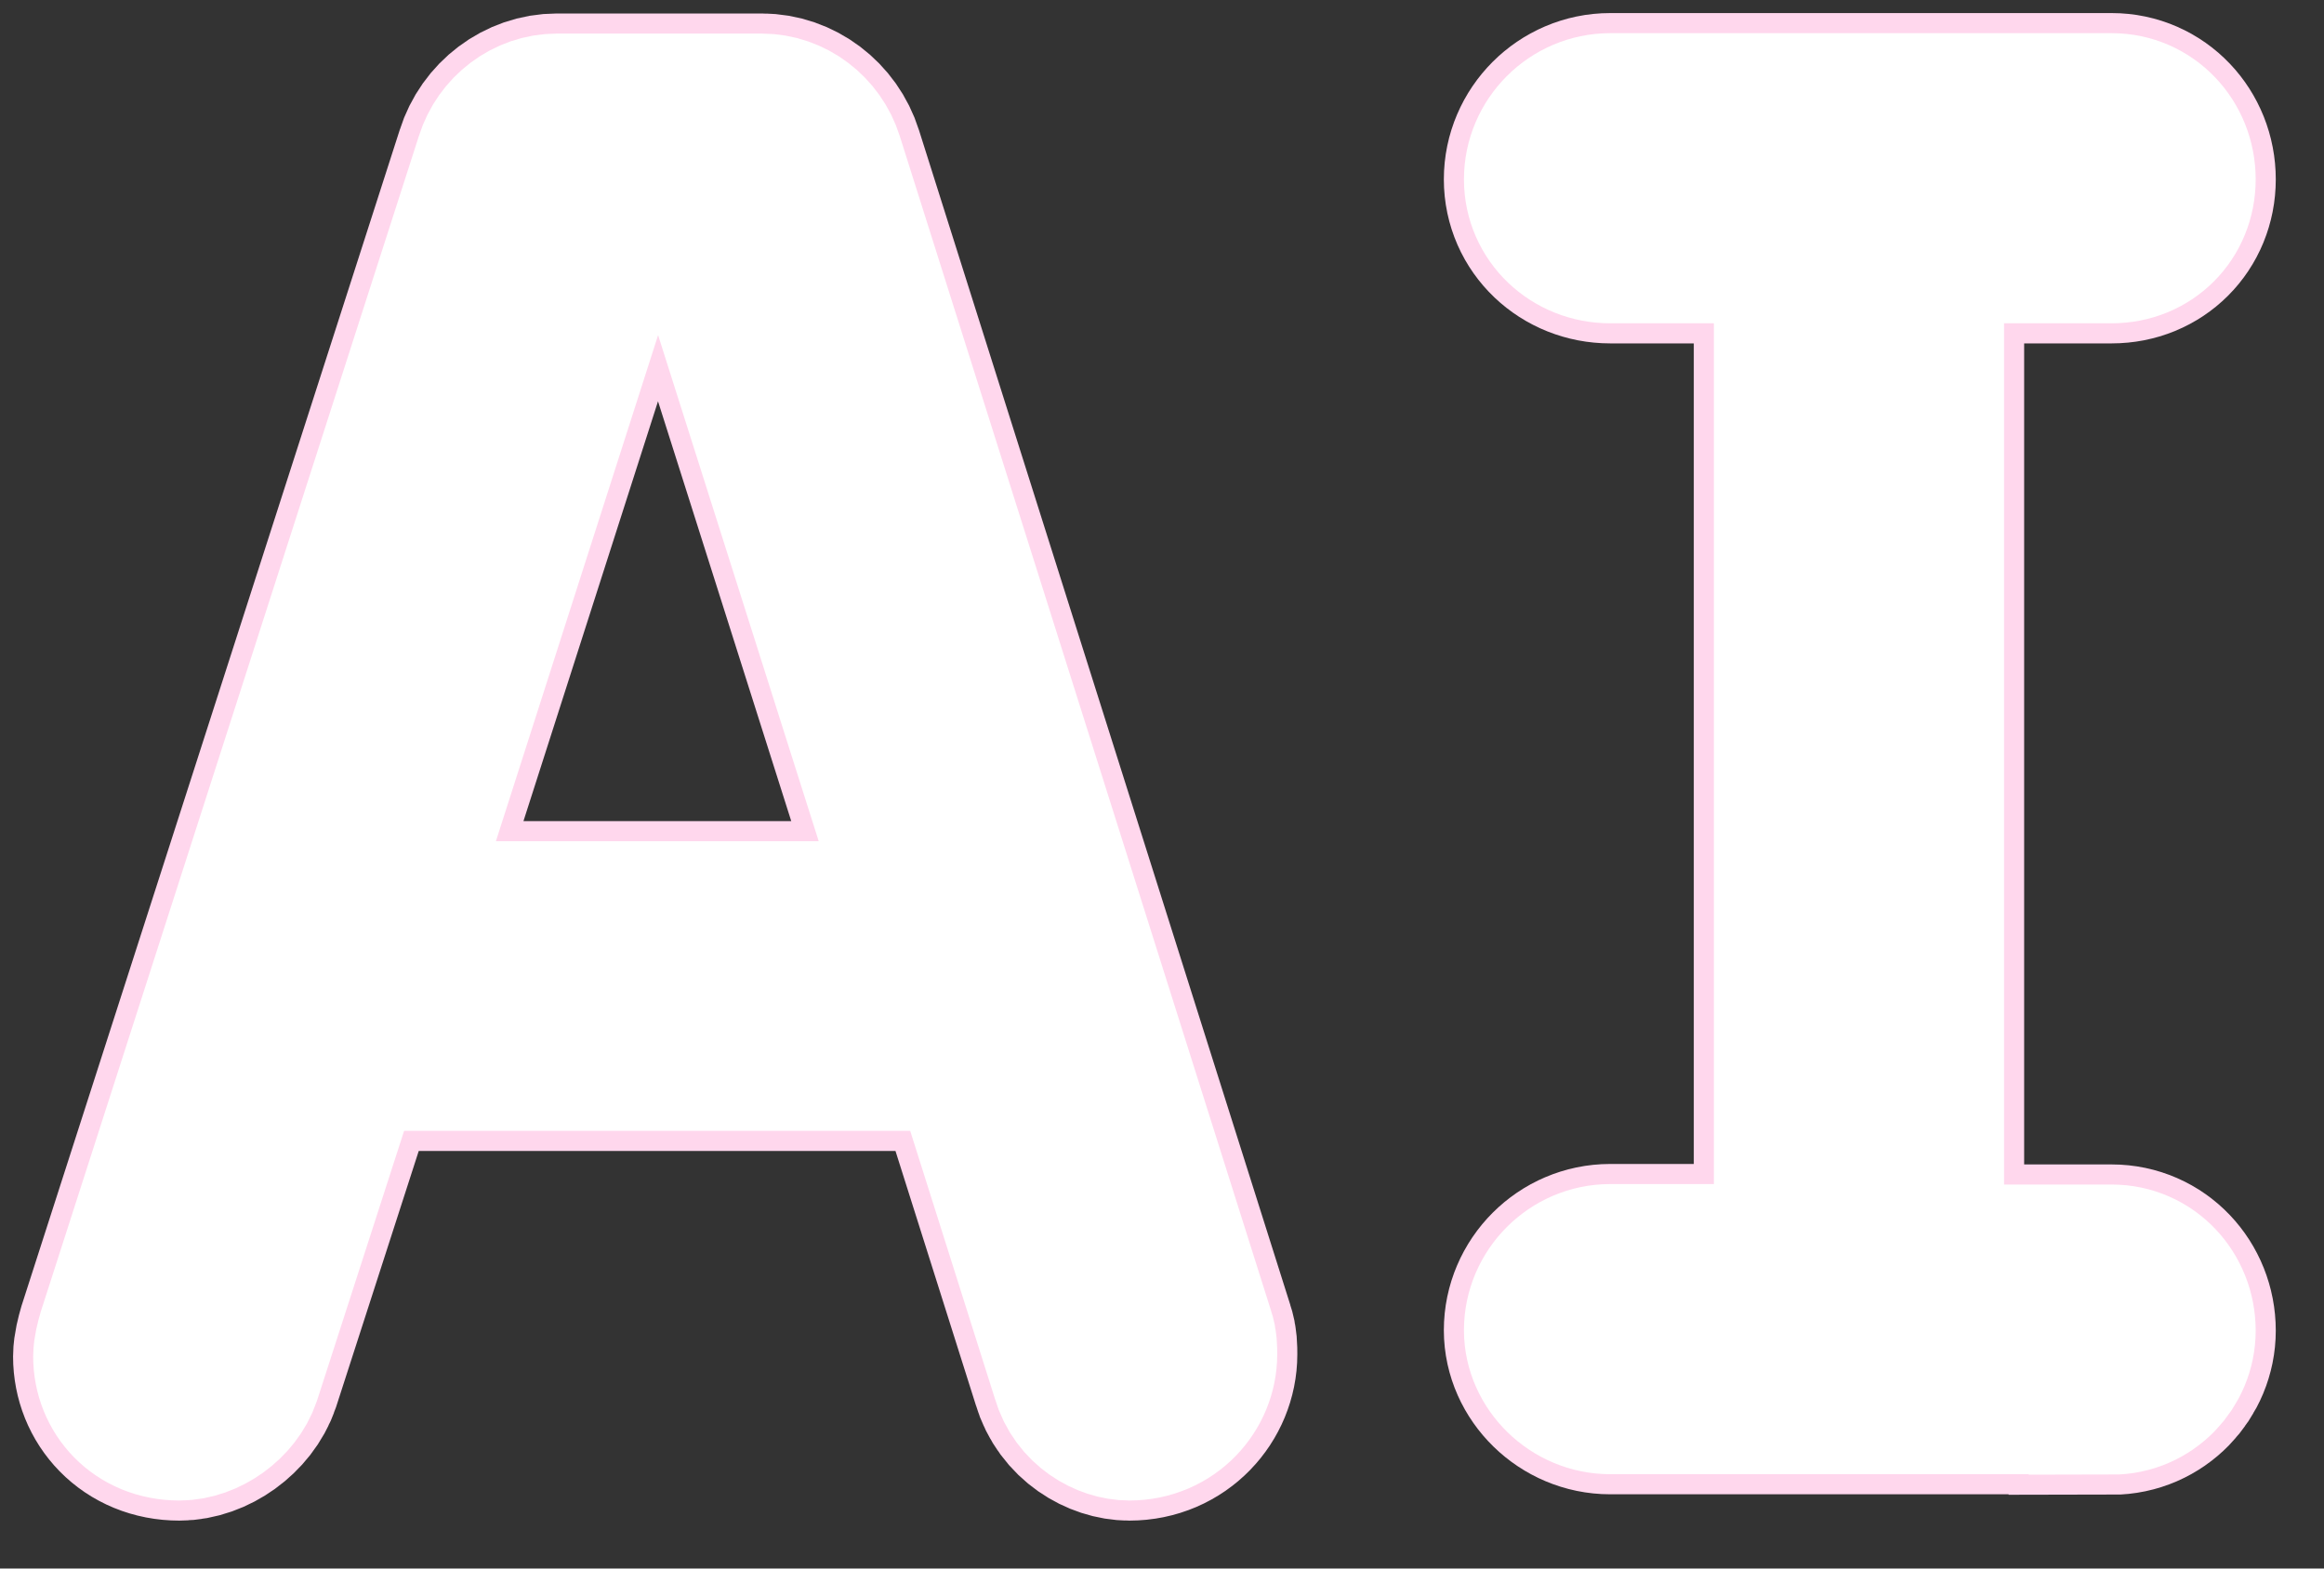
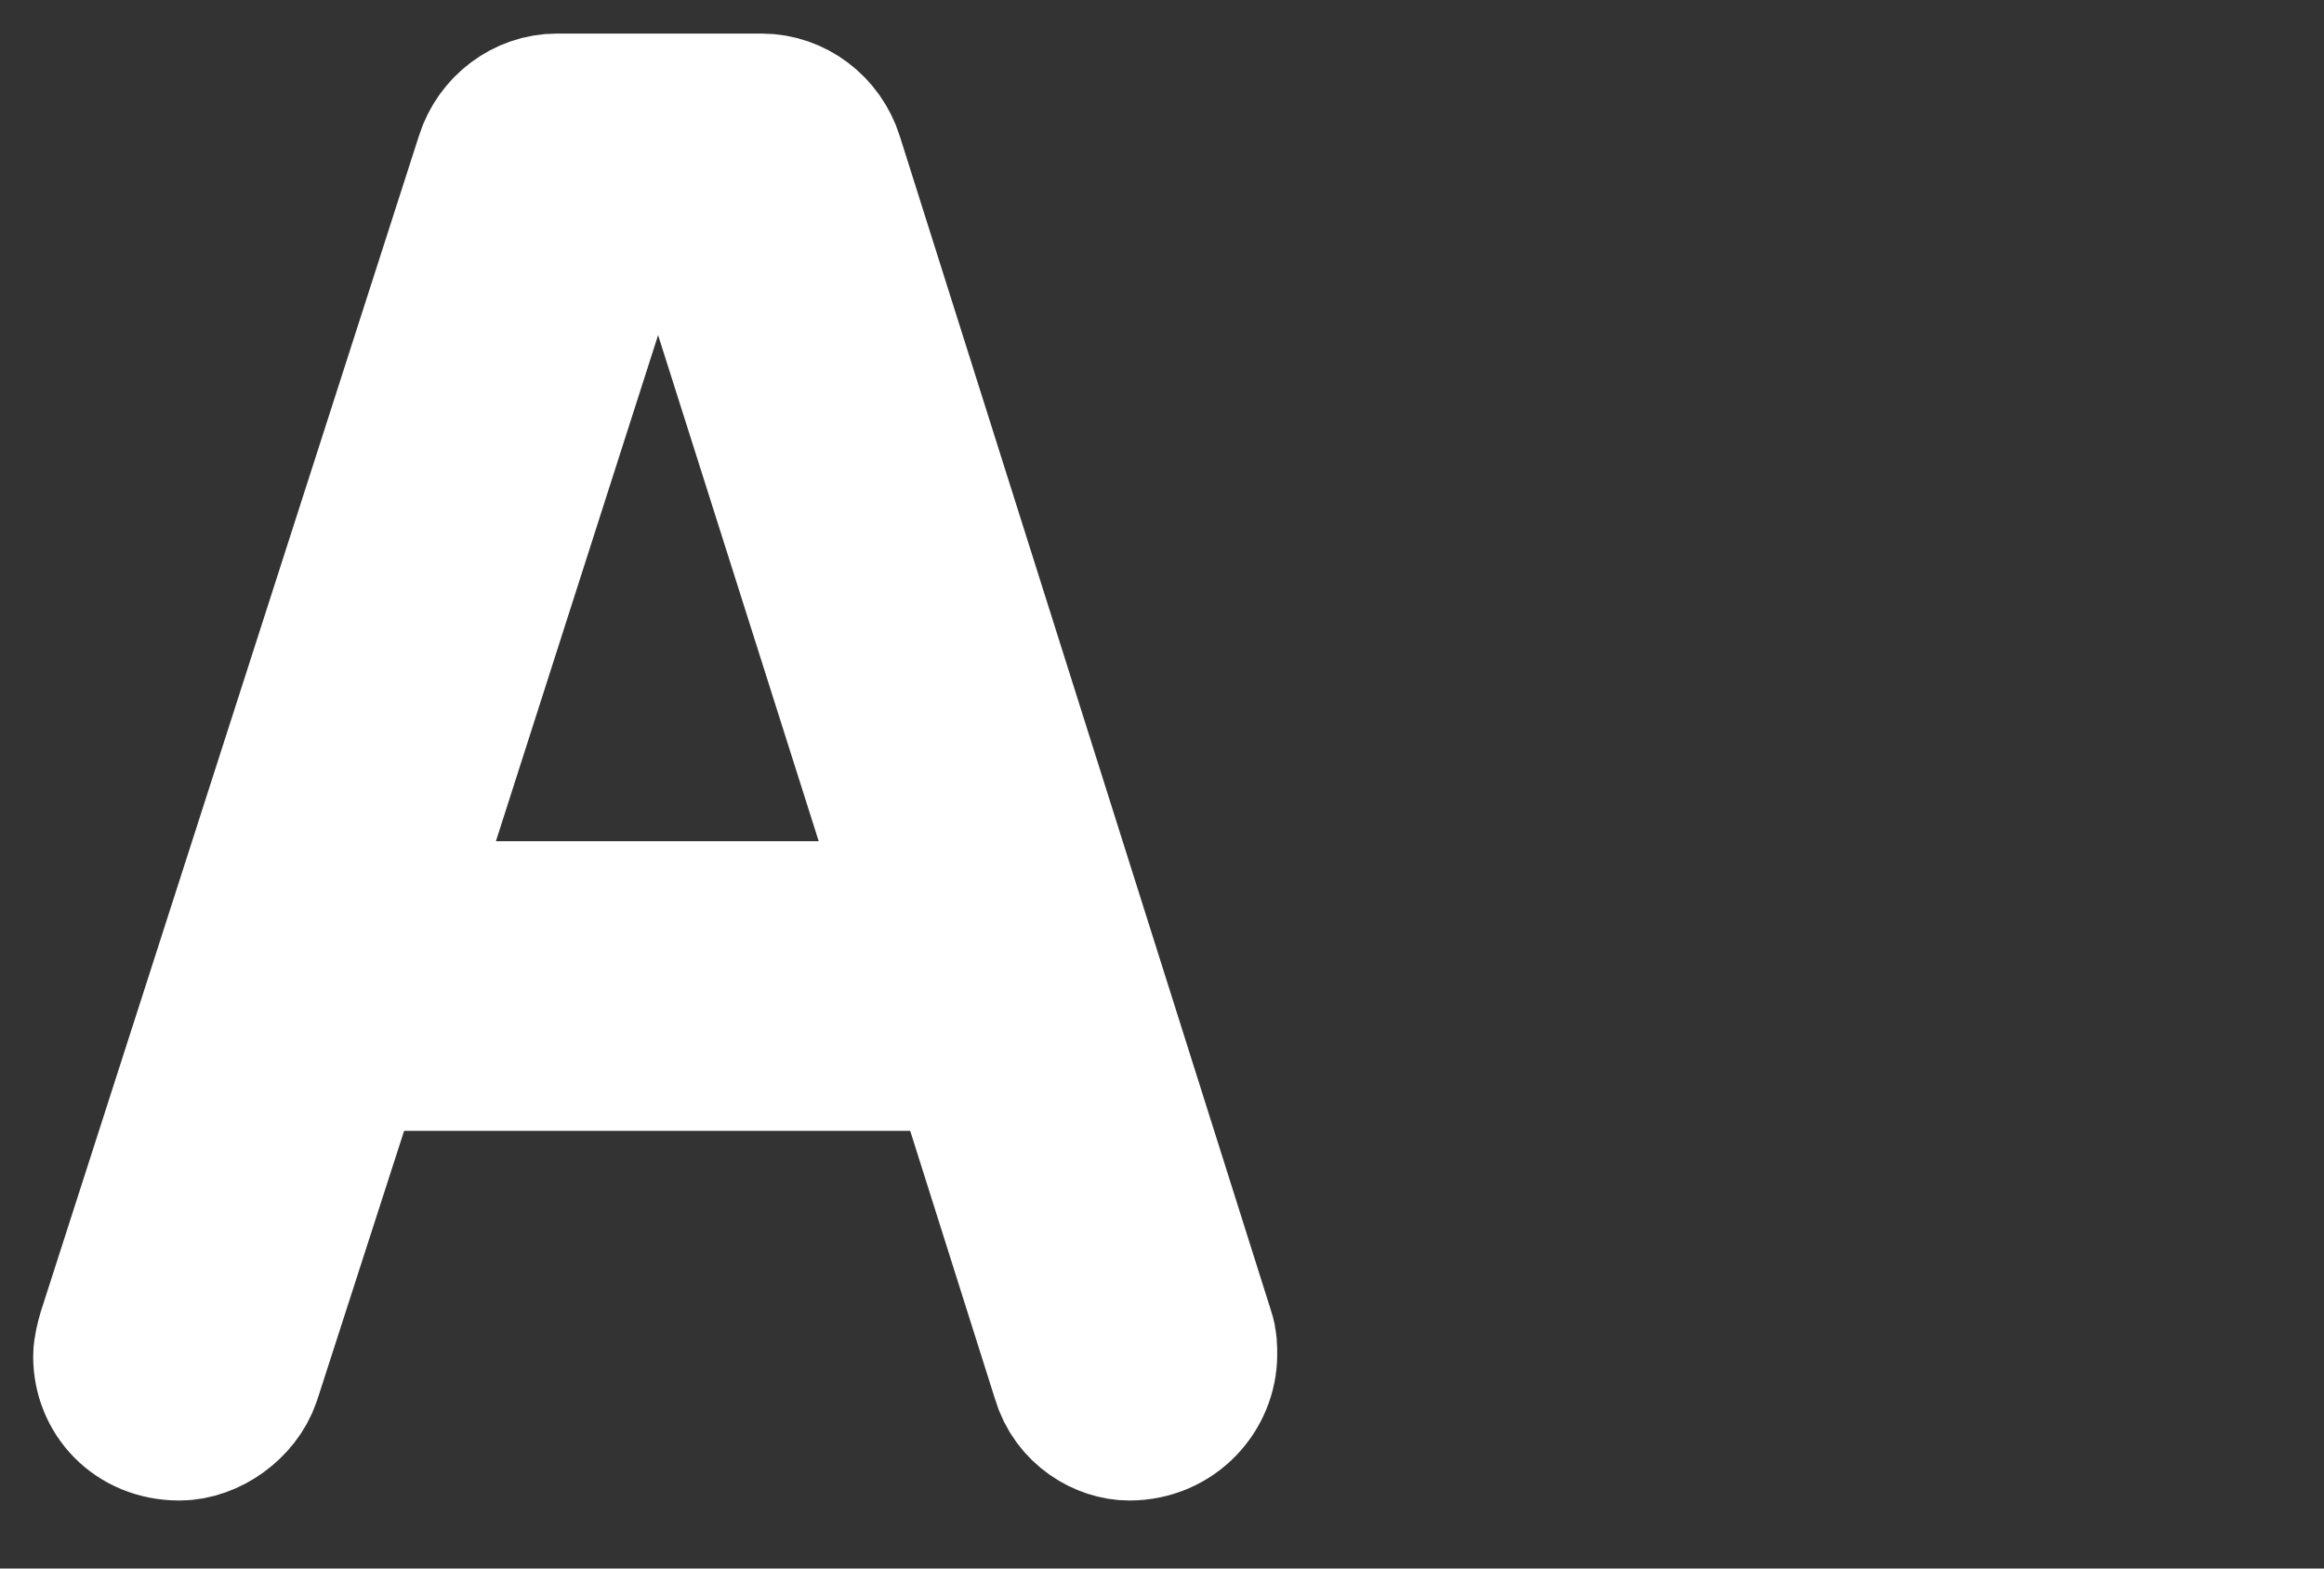
<svg xmlns="http://www.w3.org/2000/svg" fill="none" height="100%" overflow="visible" preserveAspectRatio="none" style="display: block;" viewBox="0 0 40 27" width="100%">
  <rect x="0" y="0" width="40" height="27" fill="#333333" stroke="none" />
  <g id="Group">
    <g id="Group_2">
-       <path d="M19.437 24.4C19.088 24.4 18.634 24.155 18.492 23.663L16.713 18.037H5.915L4.099 23.663C3.957 24.08 3.503 24.4 3.087 24.4C2.424 24.4 2 23.909 2 23.351C2 23.247 2.037 23.105 2.067 23.001L8.572 2.773C8.713 2.319 9.13 2.007 9.584 2.007H13.111C13.565 2.007 13.982 2.319 14.124 2.773L20.517 23.001C20.554 23.105 20.554 23.21 20.554 23.314C20.554 23.872 20.1 24.4 19.437 24.4ZM12.308 4.135H10.35L6.577 15.909H16.044L12.308 4.135Z" id="Vector" stroke="#FFD7ED" stroke-miterlimit="10" stroke-width="3.55" />
-       <path d="M36.346 23.947H27.713C27.117 23.947 26.626 23.456 26.626 22.898C26.626 22.303 27.117 21.811 27.713 21.811H30.928V4.136H27.713C27.117 4.136 26.626 3.682 26.626 3.087C26.626 2.491 27.117 2 27.713 2H36.346C36.941 2 37.395 2.491 37.395 3.087C37.395 3.682 36.941 4.136 36.346 4.136H33.064V21.819H36.346C36.941 21.819 37.395 22.31 37.395 22.905C37.395 23.464 36.941 23.955 36.346 23.955V23.947Z" id="Vector_2" stroke="#FFD7ED" stroke-miterlimit="10" stroke-width="3.55" />
-     </g>
+       </g>
    <g id="Group_3">
      <path d="M19.437 24.4C19.088 24.4 18.634 24.155 18.492 23.663L16.713 18.037H5.915L4.099 23.663C3.957 24.08 3.503 24.4 3.087 24.4C2.424 24.4 2 23.909 2 23.351C2 23.247 2.037 23.105 2.067 23.001L8.572 2.773C8.713 2.319 9.13 2.007 9.584 2.007H13.111C13.565 2.007 13.982 2.319 14.124 2.773L20.517 23.001C20.554 23.105 20.554 23.21 20.554 23.314C20.554 23.872 20.1 24.4 19.437 24.4ZM12.308 4.135H10.35L6.577 15.909H16.044L12.308 4.135Z" id="Vector_3" stroke="white" stroke-miterlimit="10" stroke-width="2.858" />
-       <path d="M36.346 23.947H27.713C27.117 23.947 26.626 23.456 26.626 22.898C26.626 22.303 27.117 21.811 27.713 21.811H30.928V4.136H27.713C27.117 4.136 26.626 3.682 26.626 3.087C26.626 2.491 27.117 2 27.713 2H36.346C36.941 2 37.395 2.491 37.395 3.087C37.395 3.682 36.941 4.136 36.346 4.136H33.064V21.819H36.346C36.941 21.819 37.395 22.31 37.395 22.905C37.395 23.464 36.941 23.955 36.346 23.955V23.947Z" id="Vector_4" stroke="white" stroke-miterlimit="10" stroke-width="2.858" />
    </g>
  </g>
</svg>